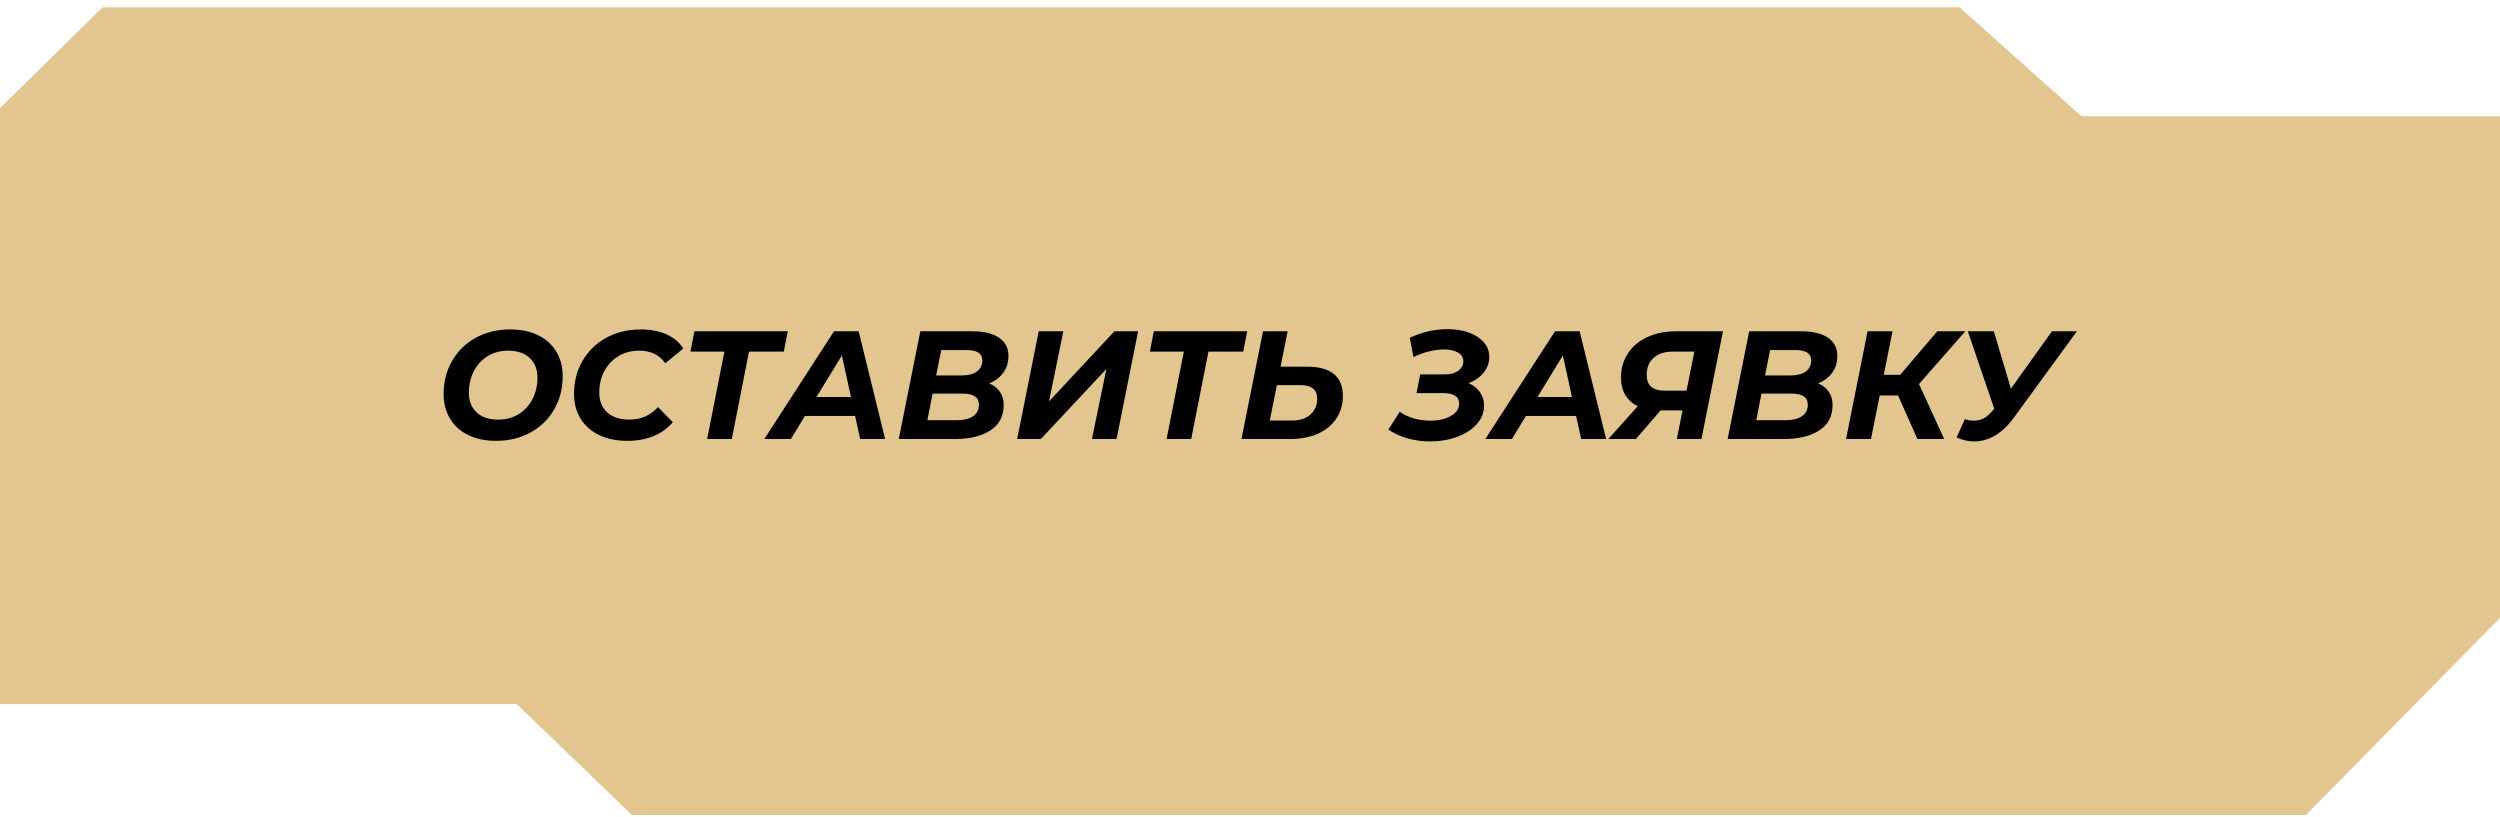
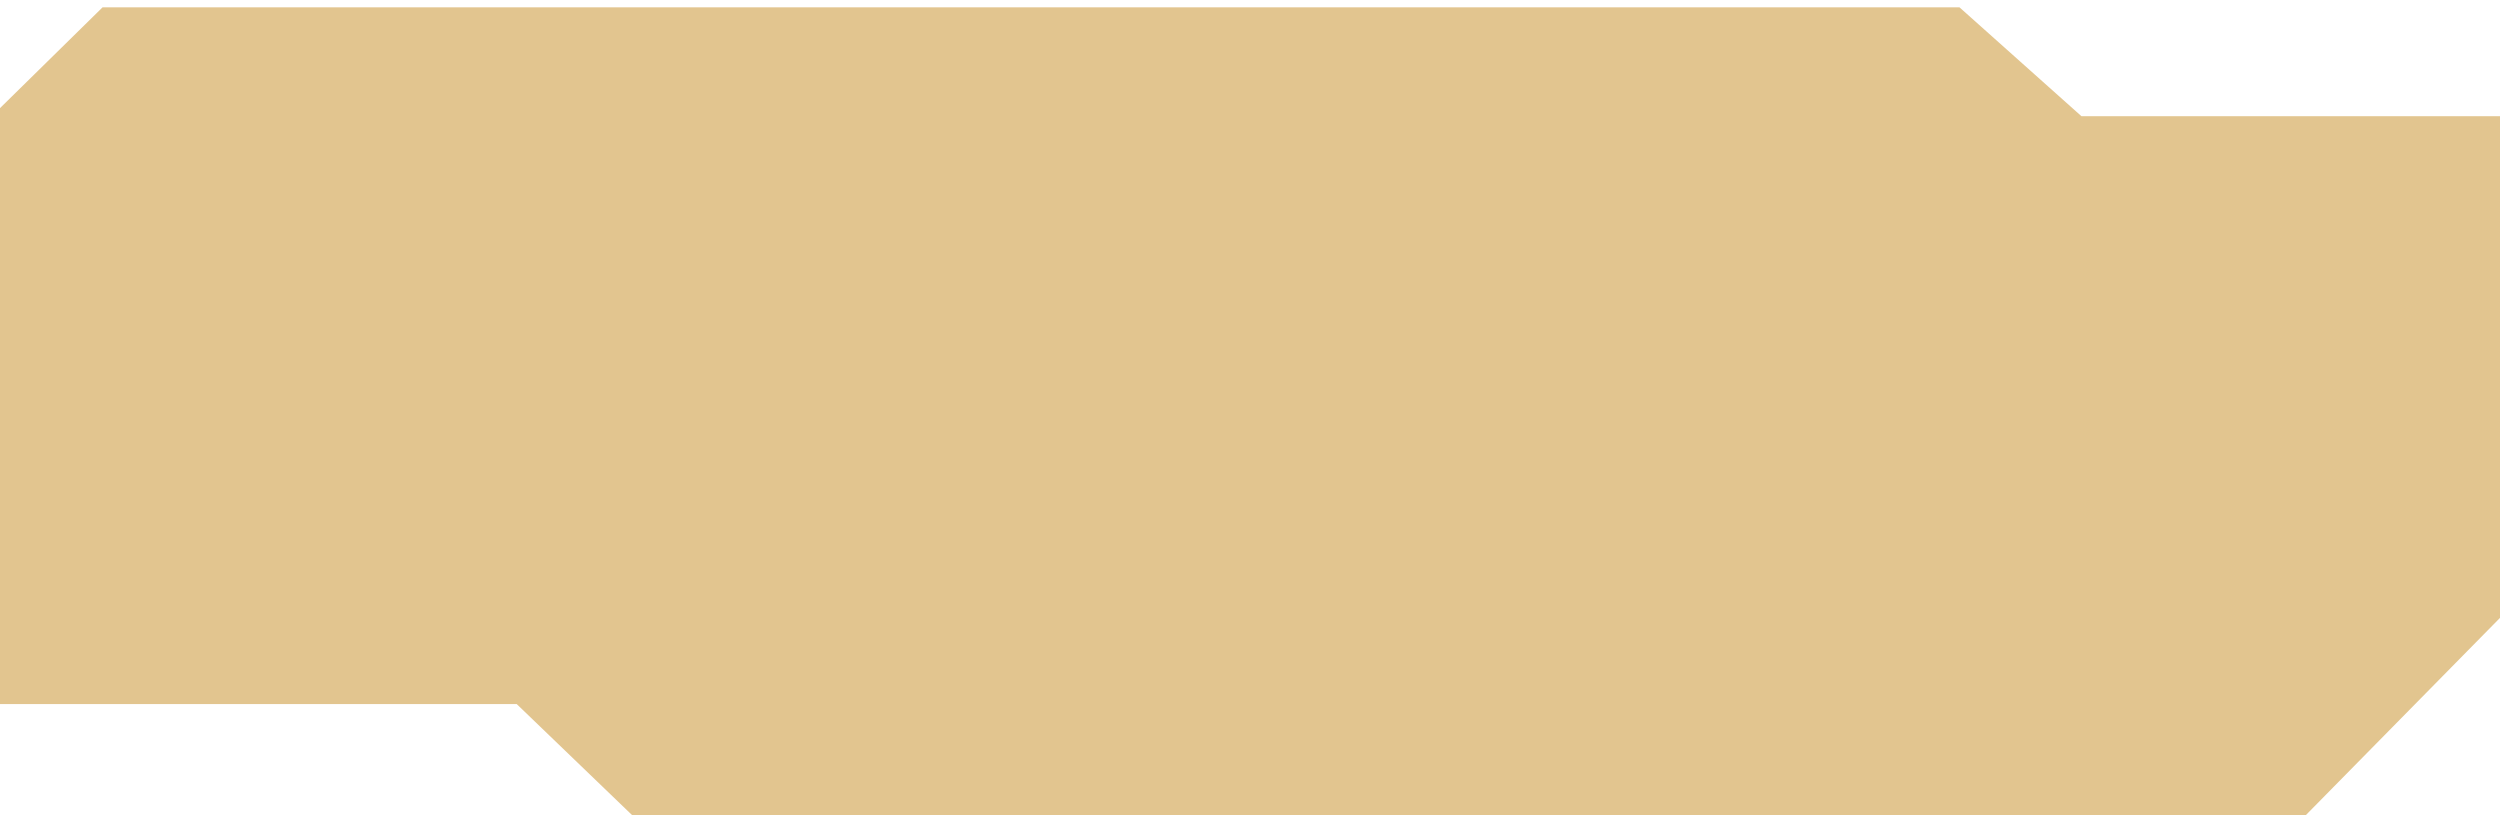
<svg xmlns="http://www.w3.org/2000/svg" width="260" height="85" viewBox="0 0 260 85" fill="none">
  <path d="M0 11.245L10.666 0.762H203.786L216.469 12.084H260V64.259L239.818 84.762H65.727L53.739 73.224H0V41.847V11.245Z" fill="#E2C58F" />
-   <path d="M51.593 45.846C50.473 45.846 49.502 45.644 48.681 45.238C47.86 44.833 47.23 44.262 46.793 43.526C46.356 42.79 46.137 41.942 46.137 40.982C46.137 39.713 46.425 38.572 47.001 37.558C47.588 36.534 48.404 35.729 49.449 35.142C50.505 34.556 51.711 34.262 53.065 34.262C54.185 34.262 55.156 34.465 55.977 34.87C56.798 35.276 57.428 35.846 57.865 36.582C58.303 37.318 58.521 38.166 58.521 39.126C58.521 40.396 58.228 41.542 57.641 42.566C57.065 43.58 56.249 44.38 55.193 44.966C54.148 45.553 52.948 45.846 51.593 45.846ZM51.817 43.638C52.639 43.638 53.358 43.441 53.977 43.046C54.596 42.652 55.071 42.124 55.401 41.462C55.732 40.801 55.897 40.07 55.897 39.27C55.897 38.417 55.63 37.74 55.097 37.238C54.564 36.726 53.812 36.47 52.841 36.47C52.02 36.47 51.3 36.668 50.681 37.062C50.062 37.457 49.588 37.985 49.257 38.646C48.926 39.308 48.761 40.038 48.761 40.838C48.761 41.692 49.028 42.374 49.561 42.886C50.094 43.388 50.846 43.638 51.817 43.638ZM65.236 45.846C64.116 45.846 63.134 45.644 62.292 45.238C61.46 44.833 60.82 44.262 60.372 43.526C59.924 42.79 59.7 41.942 59.7 40.982C59.7 39.713 59.988 38.572 60.564 37.558C61.15 36.534 61.972 35.729 63.028 35.142C64.084 34.556 65.294 34.262 66.66 34.262C67.662 34.262 68.548 34.433 69.316 34.774C70.084 35.116 70.665 35.606 71.06 36.246L69.188 37.782C68.59 36.908 67.689 36.47 66.484 36.47C65.662 36.47 64.937 36.662 64.308 37.046C63.678 37.43 63.188 37.953 62.836 38.614C62.494 39.276 62.324 40.012 62.324 40.822C62.324 41.686 62.596 42.374 63.14 42.886C63.694 43.388 64.468 43.638 65.46 43.638C66.644 43.638 67.636 43.206 68.436 42.342L69.972 43.91C68.862 45.201 67.284 45.846 65.236 45.846ZM81.514 36.566H77.898L76.106 45.654H73.546L75.338 36.566H71.802L72.218 34.454H81.93L81.514 36.566ZM88.931 43.254H83.715L82.259 45.654H79.491L86.739 34.454H89.299L92.051 45.654H89.459L88.931 43.254ZM88.499 41.286L87.555 36.966L84.915 41.286H88.499ZM102.88 39.878C103.36 40.07 103.728 40.358 103.984 40.742C104.251 41.116 104.384 41.574 104.384 42.118C104.384 43.281 103.925 44.161 103.008 44.758C102.091 45.356 100.869 45.654 99.344 45.654H93.472L95.712 34.454H101.12C102.325 34.454 103.253 34.678 103.904 35.126C104.555 35.564 104.88 36.193 104.88 37.014C104.88 37.697 104.699 38.284 104.336 38.774C103.984 39.254 103.499 39.622 102.88 39.878ZM97.888 36.406L97.36 39.046H100C100.683 39.046 101.211 38.913 101.584 38.646C101.968 38.369 102.16 37.974 102.16 37.462C102.16 36.758 101.611 36.406 100.512 36.406H97.888ZM99.504 43.702C100.229 43.702 100.795 43.564 101.2 43.286C101.605 43.009 101.808 42.609 101.808 42.086C101.808 41.318 101.248 40.934 100.128 40.934H96.992L96.448 43.702H99.504ZM108.026 34.454H110.586L109.098 41.75L115.898 34.454H118.362L116.122 45.654H113.562L115.066 38.374L108.25 45.654H105.786L108.026 34.454ZM129.295 36.566H125.679L123.887 45.654H121.327L123.119 36.566H119.583L119.999 34.454H129.711L129.295 36.566ZM135.93 38.134C138.416 38.134 139.658 39.153 139.658 41.19C139.658 42.076 139.429 42.86 138.97 43.542C138.522 44.214 137.882 44.737 137.05 45.11C136.229 45.473 135.269 45.654 134.17 45.654H129.114L131.354 34.454H133.914L133.178 38.134H135.93ZM134.394 43.734C135.173 43.734 135.797 43.532 136.266 43.126C136.746 42.71 136.986 42.161 136.986 41.478C136.986 40.988 136.842 40.63 136.554 40.406C136.277 40.172 135.829 40.054 135.21 40.054H132.794L132.058 43.734H134.394ZM152.727 39.846C153.229 40.06 153.623 40.369 153.911 40.774C154.199 41.18 154.343 41.649 154.343 42.182C154.343 42.918 154.082 43.569 153.559 44.134C153.047 44.7 152.359 45.137 151.495 45.446C150.642 45.756 149.719 45.91 148.727 45.91C147.959 45.91 147.197 45.809 146.439 45.606C145.693 45.404 145.01 45.094 144.391 44.678L145.575 42.822C146.013 43.132 146.509 43.366 147.063 43.526C147.629 43.676 148.194 43.75 148.759 43.75C149.591 43.75 150.295 43.59 150.871 43.27C151.458 42.95 151.751 42.518 151.751 41.974C151.751 41.249 151.197 40.886 150.087 40.886H147.319L147.703 38.934H150.295C150.861 38.934 151.314 38.812 151.655 38.566C152.007 38.31 152.183 37.985 152.183 37.59C152.183 37.185 151.997 36.876 151.623 36.662C151.261 36.449 150.77 36.342 150.151 36.342C149.682 36.342 149.17 36.412 148.615 36.55C148.071 36.678 147.533 36.876 146.999 37.142L146.615 35.126C147.917 34.529 149.229 34.23 150.551 34.23C151.362 34.23 152.093 34.348 152.743 34.582C153.405 34.817 153.927 35.153 154.311 35.59C154.695 36.028 154.887 36.54 154.887 37.126C154.887 37.724 154.69 38.268 154.295 38.758C153.911 39.238 153.389 39.601 152.727 39.846ZM163.915 43.254H158.699L157.243 45.654H154.475L161.723 34.454H164.283L167.035 45.654H164.443L163.915 43.254ZM163.483 41.286L162.539 36.966L159.899 41.286H163.483ZM179.19 34.454L176.95 45.654H174.39L174.982 42.678H172.71L170.134 45.654H167.27L170.326 42.246C169.761 41.969 169.329 41.58 169.03 41.078C168.731 40.577 168.582 39.985 168.582 39.302C168.582 38.332 168.822 37.484 169.302 36.758C169.782 36.022 170.454 35.457 171.318 35.062C172.182 34.657 173.174 34.454 174.294 34.454H179.19ZM173.99 36.566C173.126 36.566 172.454 36.785 171.974 37.222C171.494 37.649 171.254 38.246 171.254 39.014C171.254 39.537 171.409 39.937 171.718 40.214C172.027 40.492 172.497 40.63 173.126 40.63H175.398L176.214 36.566H173.99ZM189.083 39.878C189.563 40.07 189.931 40.358 190.187 40.742C190.454 41.116 190.587 41.574 190.587 42.118C190.587 43.281 190.128 44.161 189.211 44.758C188.294 45.356 187.072 45.654 185.547 45.654H179.675L181.915 34.454H187.323C188.528 34.454 189.456 34.678 190.107 35.126C190.758 35.564 191.083 36.193 191.083 37.014C191.083 37.697 190.902 38.284 190.539 38.774C190.187 39.254 189.702 39.622 189.083 39.878ZM184.091 36.406L183.563 39.046H186.203C186.886 39.046 187.414 38.913 187.787 38.646C188.171 38.369 188.363 37.974 188.363 37.462C188.363 36.758 187.814 36.406 186.715 36.406H184.091ZM185.707 43.702C186.432 43.702 186.998 43.564 187.403 43.286C187.808 43.009 188.011 42.609 188.011 42.086C188.011 41.318 187.451 40.934 186.331 40.934H183.195L182.651 43.702H185.707ZM199.573 39.942L202.197 45.654H199.413L197.397 41.126H195.493L194.581 45.654H191.989L194.229 34.454H196.821L195.909 38.982H197.621L201.477 34.454H204.389L199.573 39.942ZM215.997 34.454L209.469 43.398C208.861 44.241 208.205 44.87 207.501 45.286C206.797 45.702 206.072 45.91 205.325 45.91C204.717 45.91 204.104 45.772 203.485 45.494L204.349 43.59C204.669 43.697 204.984 43.75 205.293 43.75C205.656 43.75 205.992 43.67 206.301 43.51C206.611 43.34 206.915 43.078 207.213 42.726L207.405 42.518L204.653 34.454H207.357L209.133 40.422L213.405 34.454H215.997Z" fill="black" />
</svg>